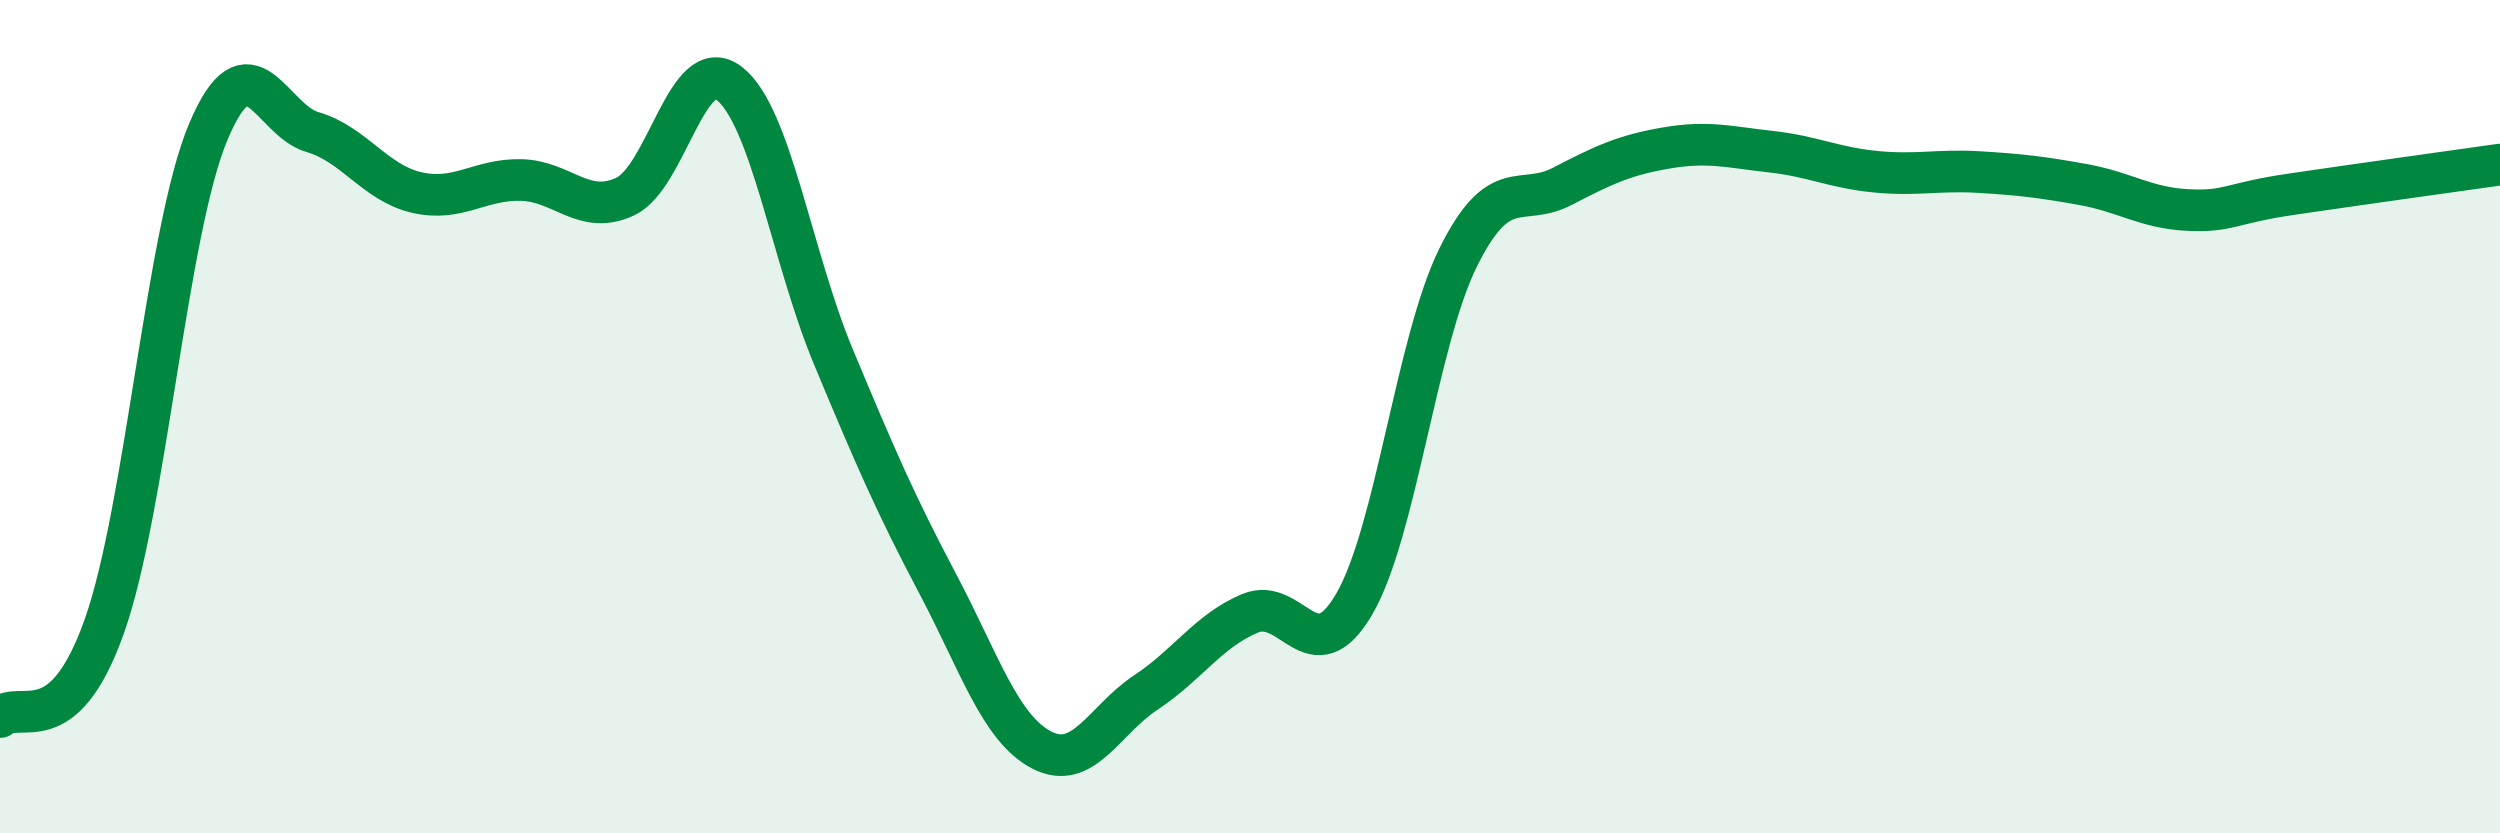
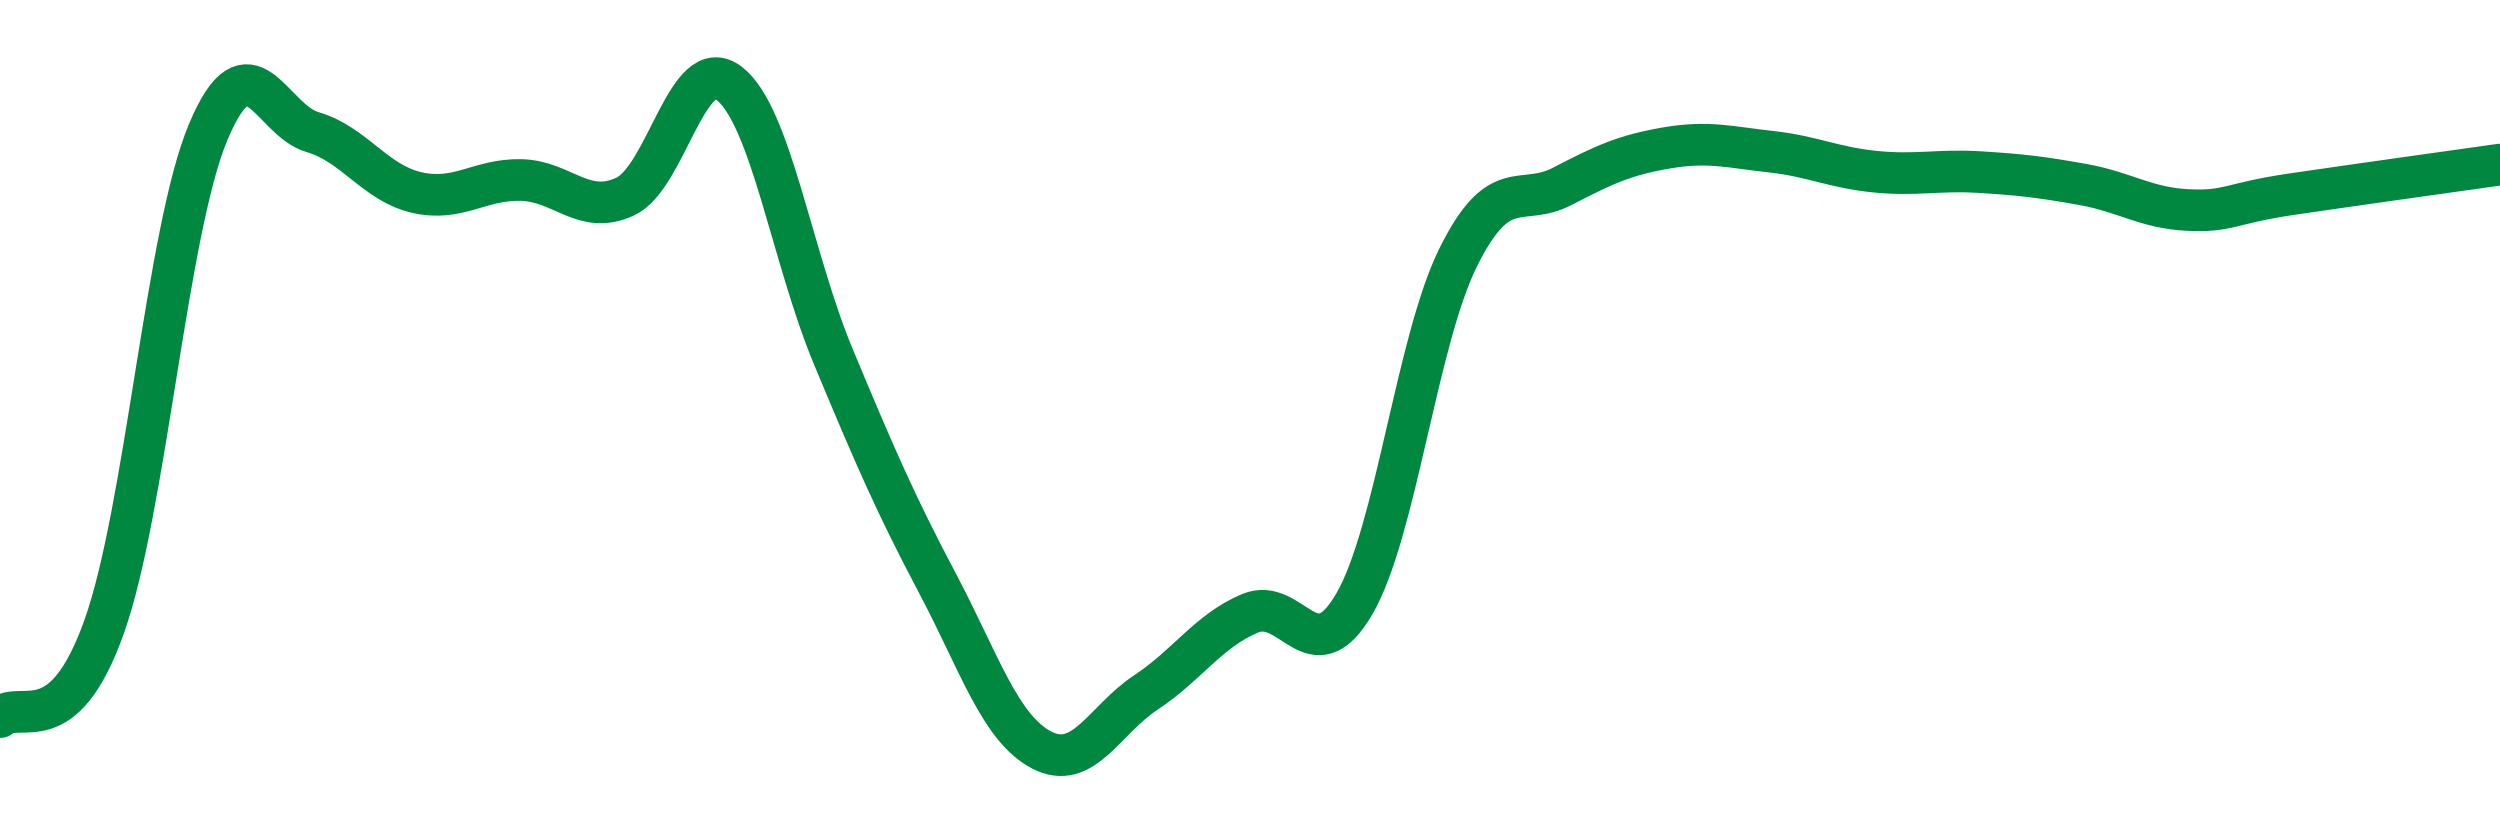
<svg xmlns="http://www.w3.org/2000/svg" width="60" height="20" viewBox="0 0 60 20">
-   <path d="M 0,17.21 C 0.5,16.78 1.5,17.85 2.5,15.04 C 3.5,12.23 4,5.53 5,3.16 C 6,0.79 6.5,2.88 7.5,3.17 C 8.5,3.46 9,4.39 10,4.62 C 11,4.85 11.5,4.3 12.5,4.32 C 13.5,4.34 14,5.18 15,4.72 C 16,4.26 16.5,1.23 17.5,2 C 18.5,2.77 19,6.16 20,8.56 C 21,10.96 21.5,12.11 22.5,14 C 23.5,15.89 24,17.48 25,18 C 26,18.52 26.5,17.28 27.5,16.62 C 28.5,15.96 29,15.14 30,14.72 C 31,14.3 31.5,16.21 32.5,14.5 C 33.5,12.79 34,8.18 35,6.17 C 36,4.16 36.5,4.99 37.5,4.47 C 38.5,3.95 39,3.72 40,3.55 C 41,3.38 41.5,3.53 42.5,3.64 C 43.5,3.75 44,4.02 45,4.12 C 46,4.22 46.5,4.07 47.5,4.13 C 48.5,4.19 49,4.25 50,4.43 C 51,4.61 51.5,4.99 52.5,5.04 C 53.5,5.09 53.5,4.88 55,4.66 C 56.5,4.44 59,4.09 60,3.95L60 20L0 20Z" fill="#008740" opacity="0.1" stroke-linecap="round" stroke-linejoin="round" />
  <path d="M 0,17.21 C 0.5,16.78 1.5,17.85 2.5,15.04 C 3.5,12.23 4,5.53 5,3.16 C 6,0.79 6.5,2.88 7.5,3.17 C 8.5,3.46 9,4.39 10,4.62 C 11,4.85 11.5,4.3 12.5,4.32 C 13.5,4.34 14,5.18 15,4.72 C 16,4.26 16.5,1.23 17.5,2 C 18.5,2.77 19,6.16 20,8.56 C 21,10.96 21.5,12.11 22.5,14 C 23.5,15.89 24,17.48 25,18 C 26,18.52 26.5,17.28 27.5,16.62 C 28.5,15.96 29,15.14 30,14.72 C 31,14.3 31.5,16.21 32.5,14.5 C 33.5,12.79 34,8.18 35,6.17 C 36,4.16 36.5,4.99 37.5,4.47 C 38.5,3.95 39,3.72 40,3.55 C 41,3.38 41.5,3.53 42.5,3.64 C 43.5,3.75 44,4.02 45,4.12 C 46,4.22 46.5,4.07 47.5,4.13 C 48.5,4.19 49,4.25 50,4.43 C 51,4.61 51.5,4.99 52.5,5.04 C 53.5,5.09 53.5,4.88 55,4.66 C 56.5,4.44 59,4.09 60,3.95" stroke="#008740" stroke-width="1" fill="none" stroke-linecap="round" stroke-linejoin="round" />
</svg>